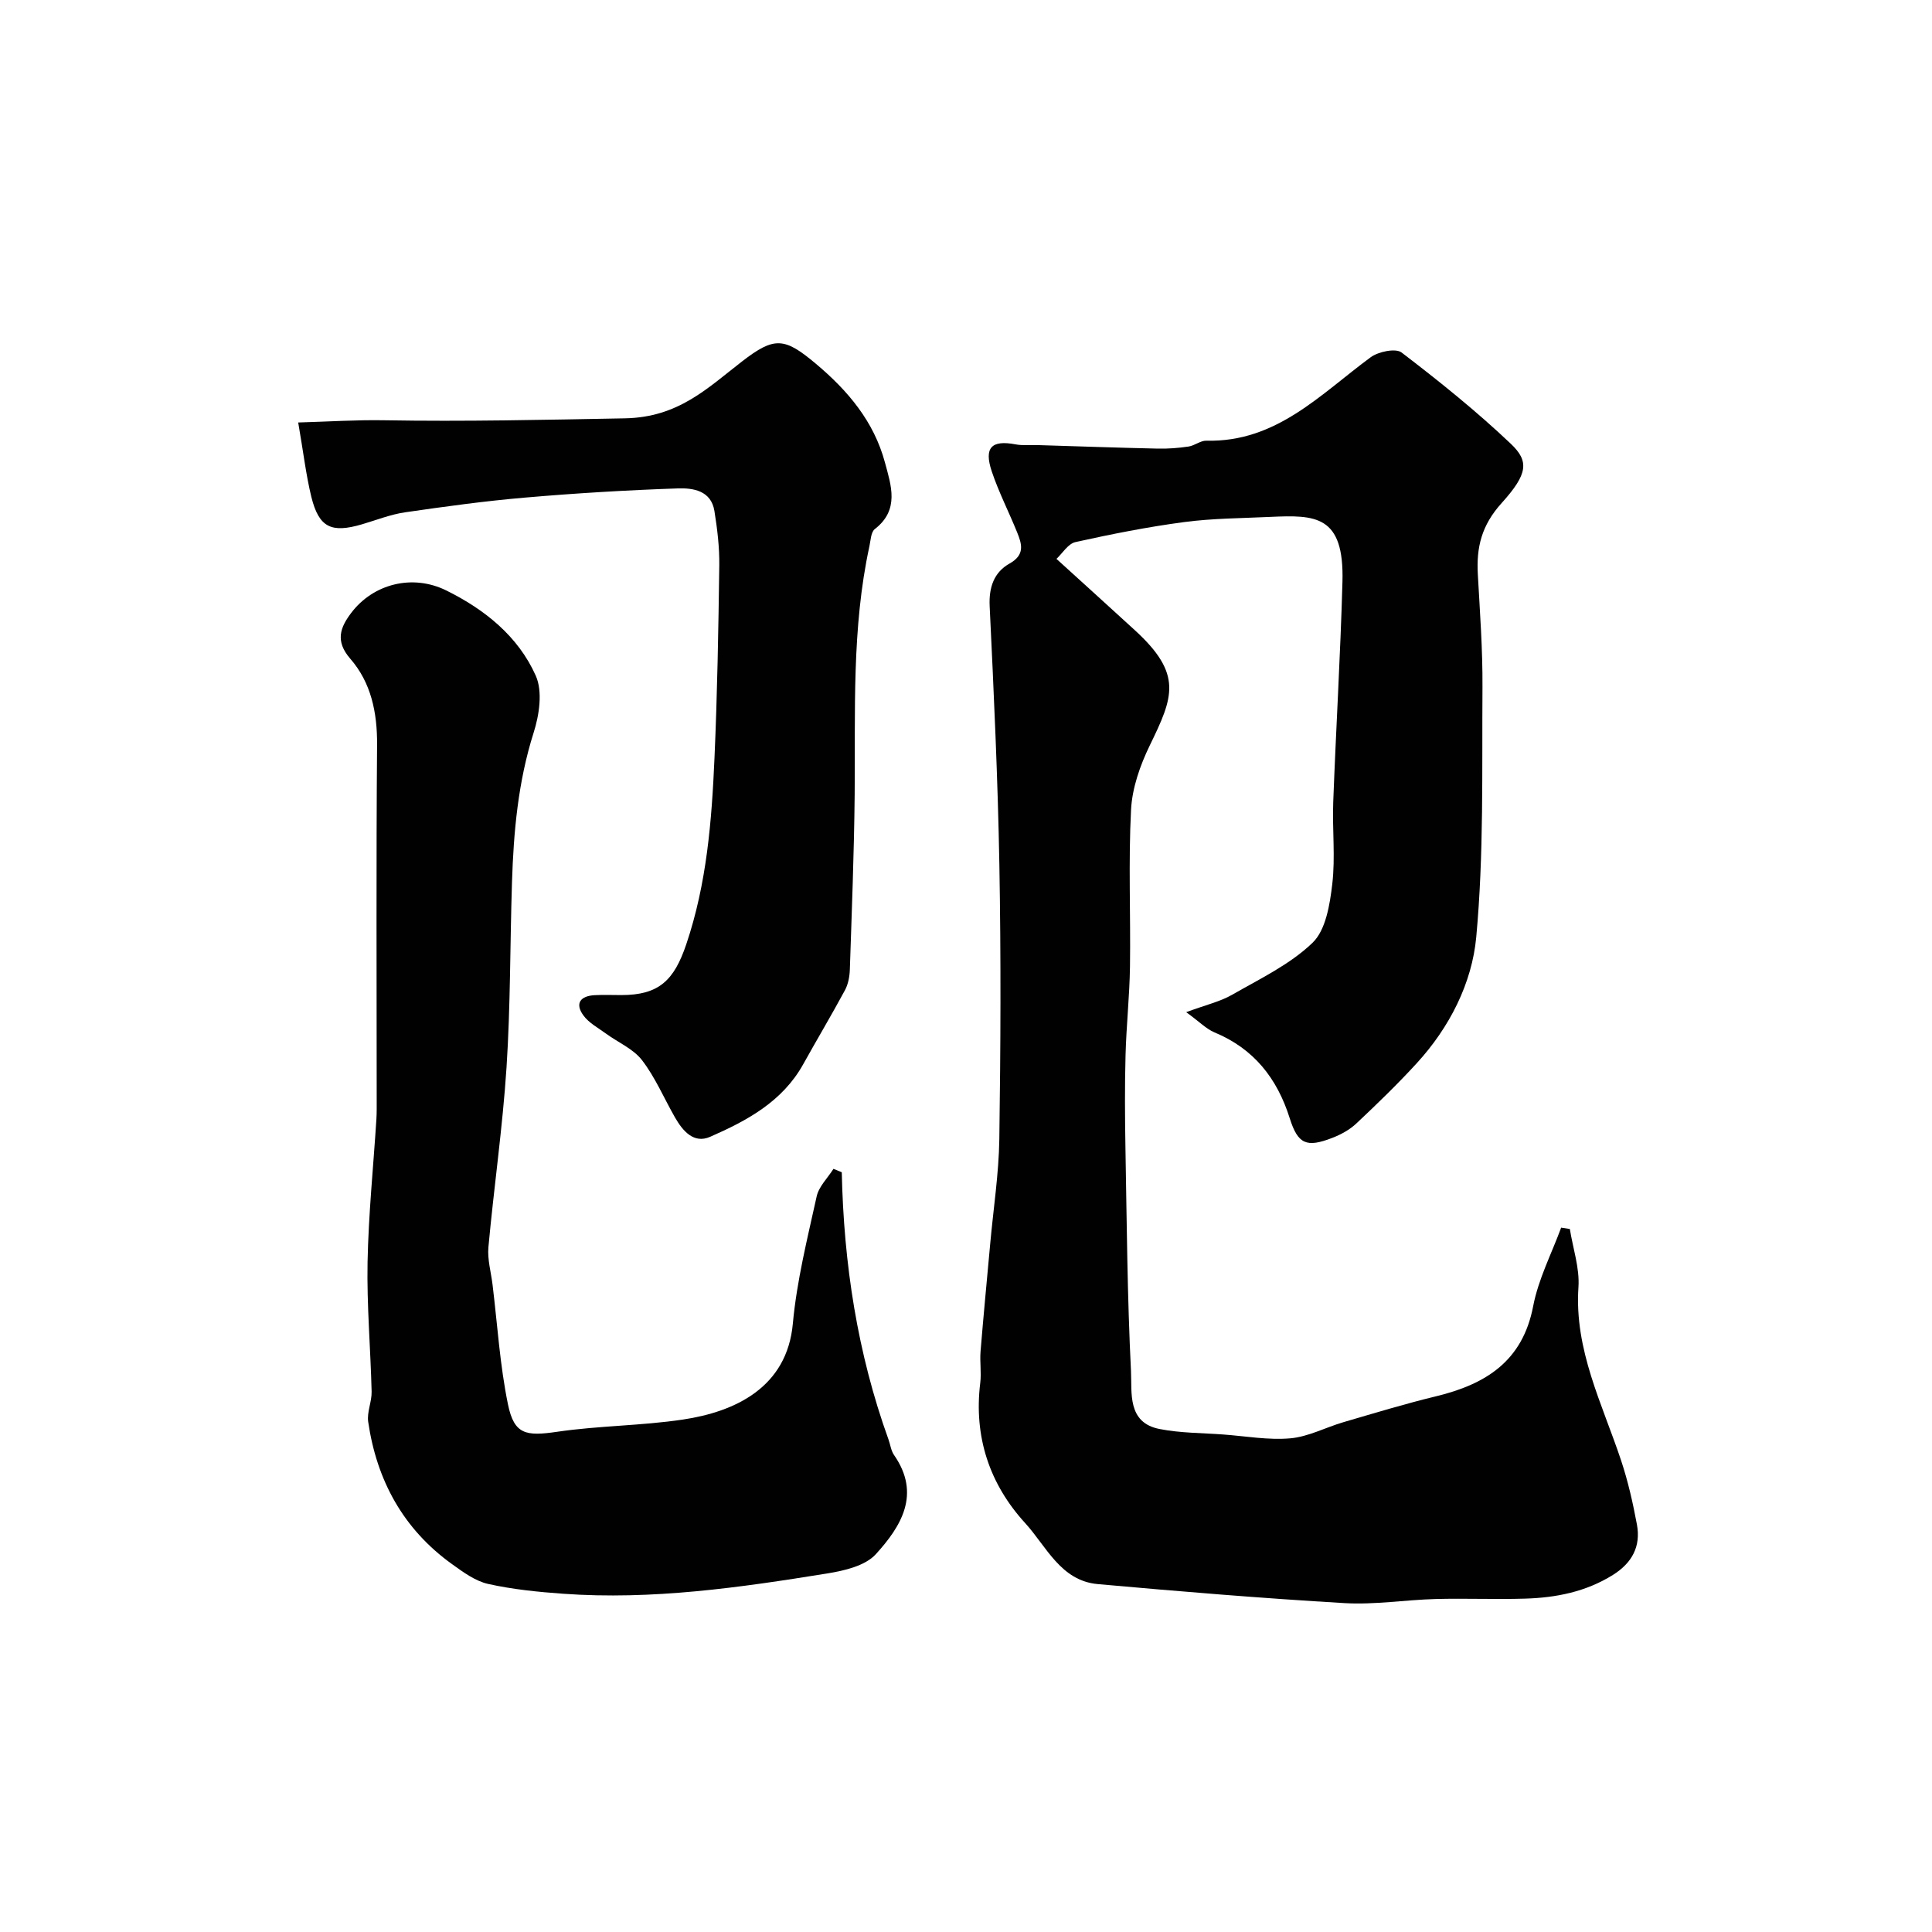
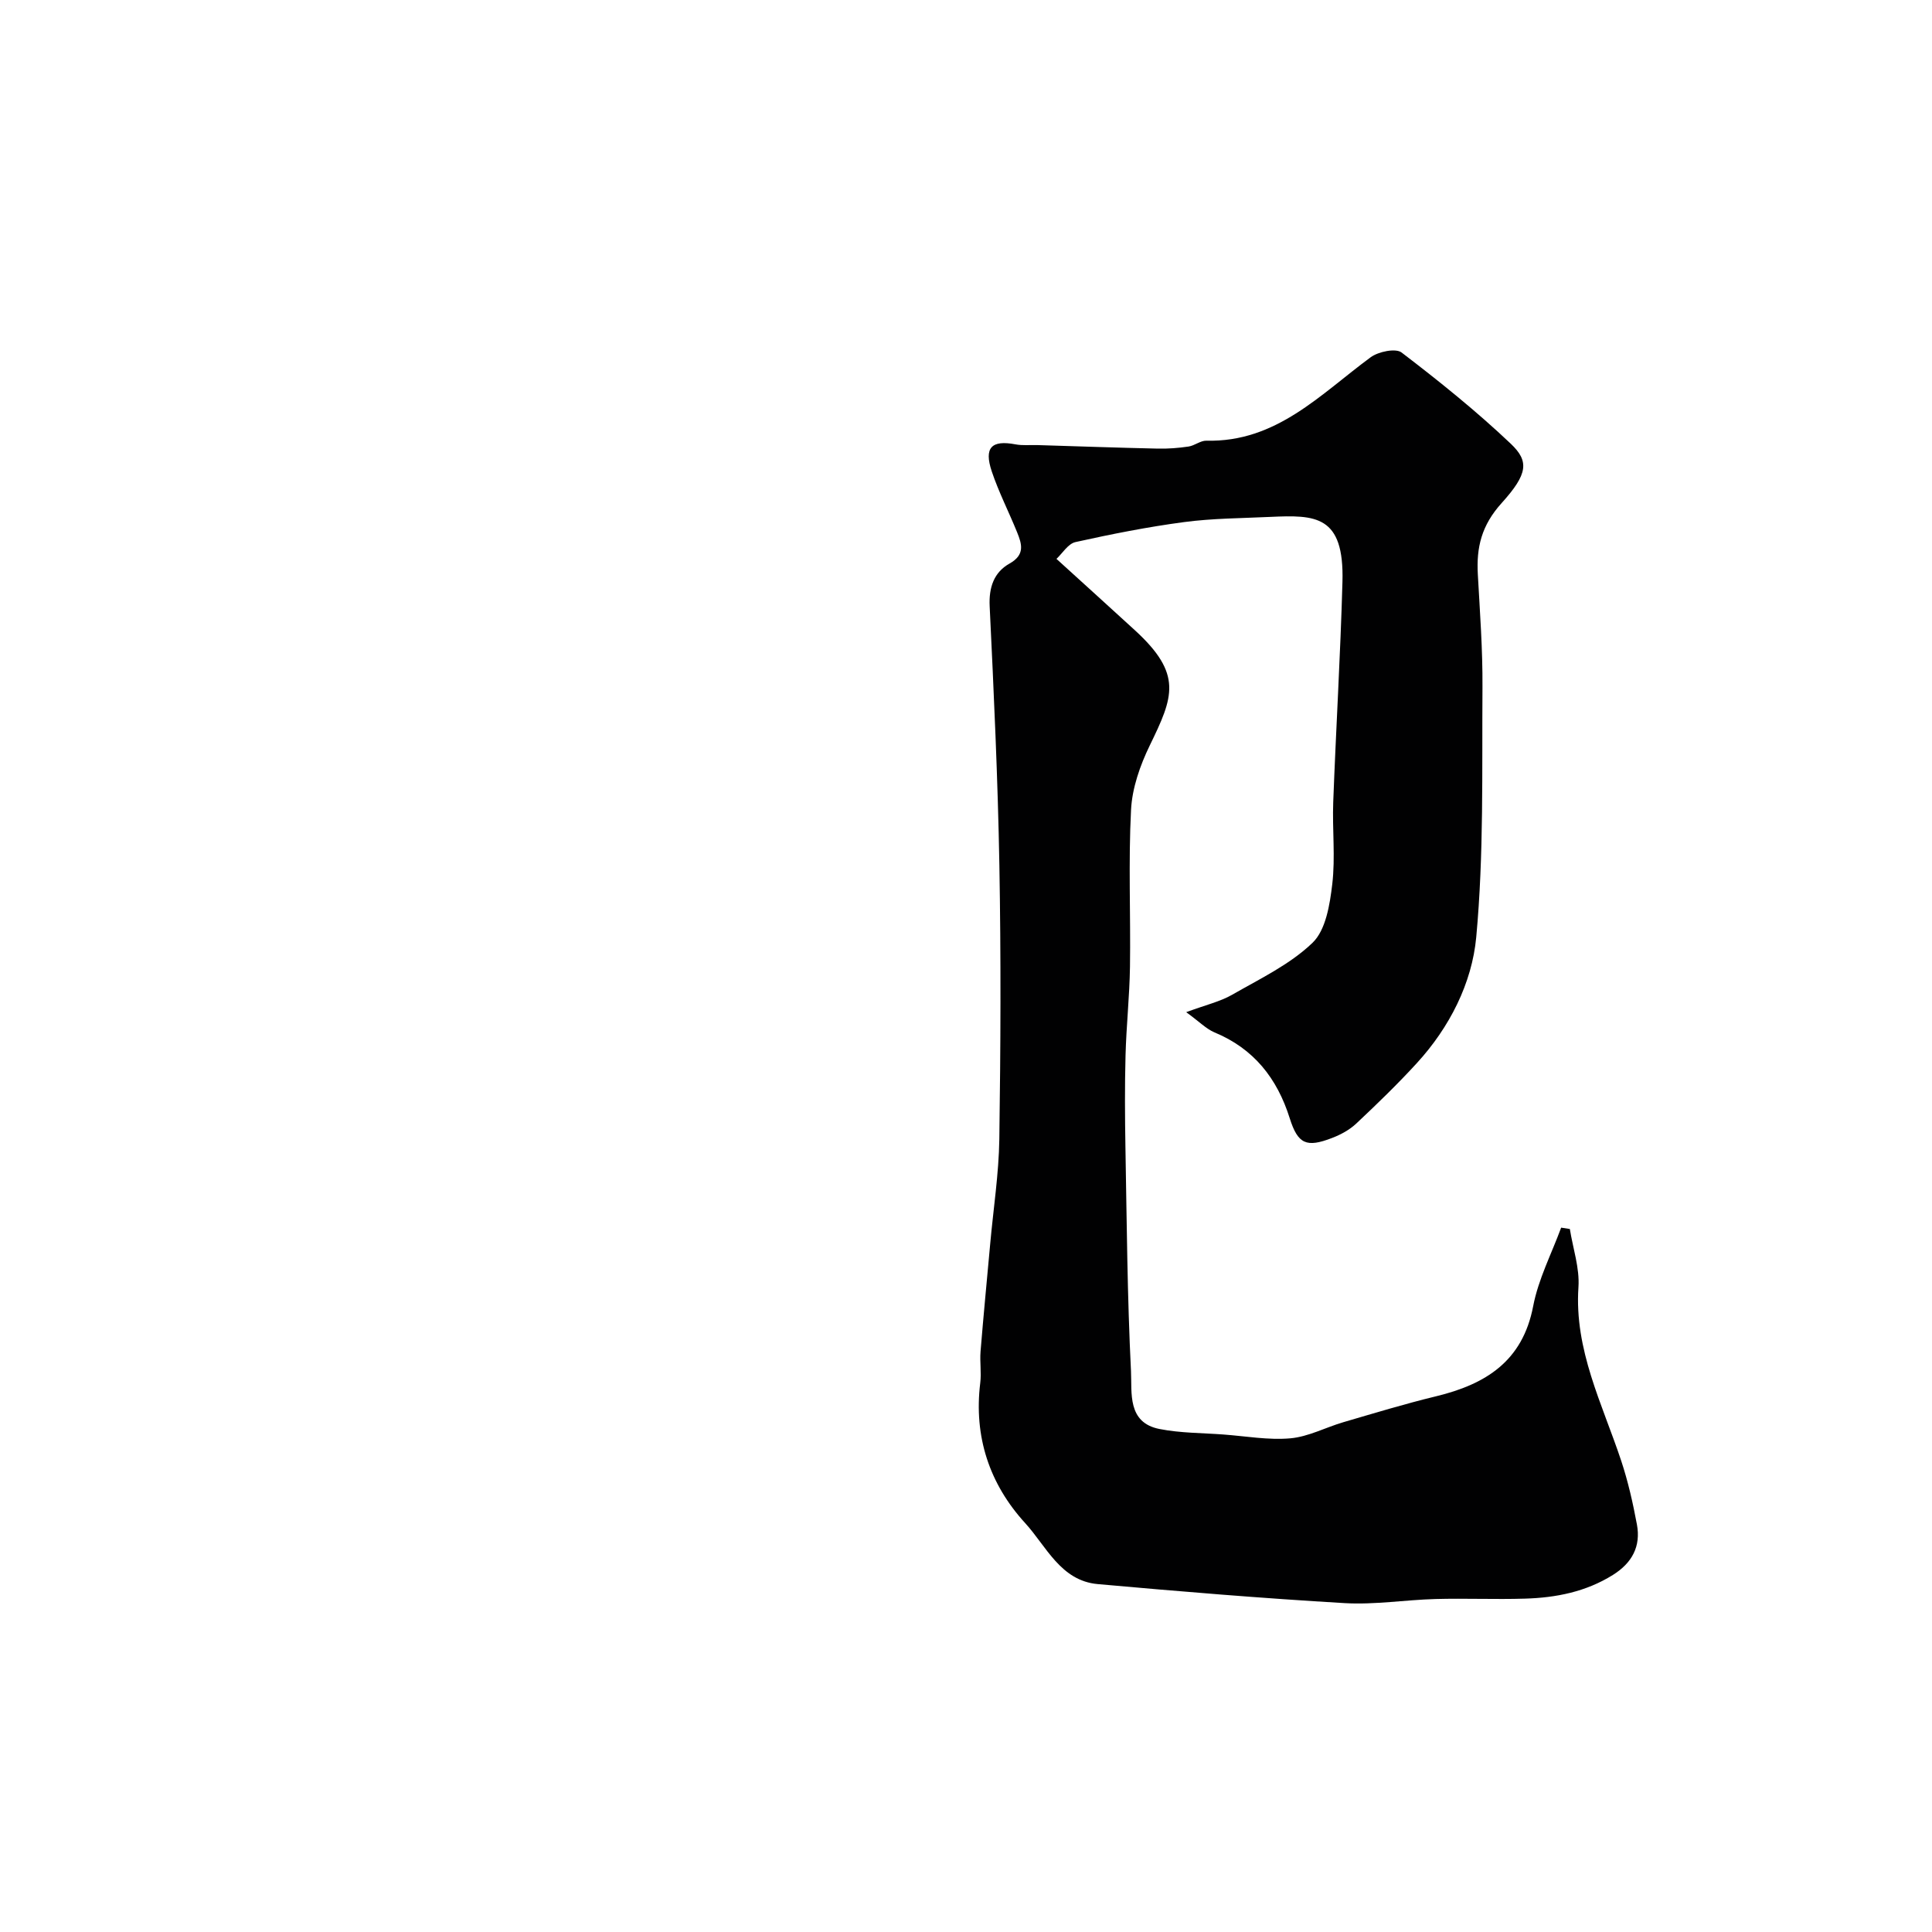
<svg xmlns="http://www.w3.org/2000/svg" enable-background="new 0 0 400 400" viewBox="0 0 400 400">
  <g fill="#010102">
    <path d="m245.59 209.56c4.1-1.52 7.01-2.18 9.48-3.59 5.76-3.31 11.99-6.27 16.68-10.78 2.75-2.65 3.58-7.91 4.08-12.13.66-5.59-.01-11.32.2-16.98.57-15.21 1.49-30.4 1.91-45.61.39-13.84-5.59-13.88-14.98-13.45-5.94.28-11.92.29-17.79 1.07-7.55 1-15.06 2.49-22.5 4.14-1.54.34-2.72 2.35-3.94 3.48 5.74 5.22 10.99 9.97 16.2 14.74 9.99 9.14 8.02 13.8 3.11 23.9-2 4.12-3.64 8.8-3.87 13.31-.56 10.8-.07 21.66-.22 32.49-.09 6.13-.76 12.24-.92 18.37-.17 6.35-.13 12.71-.02 19.07.28 15.44.38 30.88 1.15 46.3.22 4.42-.83 10.65 5.91 11.97 4.32.85 8.83.81 13.25 1.14 4.61.34 9.28 1.19 13.83.79 3.73-.33 7.3-2.26 10.98-3.34 6.37-1.86 12.73-3.8 19.18-5.36 10.26-2.49 17.93-7.22 20.12-18.68 1.07-5.58 3.8-10.84 5.79-16.24.6.09 1.2.19 1.8.28.64 4.02 2.05 8.09 1.78 12.05-.88 13 4.94 24.17 8.84 35.9 1.43 4.31 2.44 8.78 3.27 13.25.83 4.5-.99 7.93-4.97 10.42-5.61 3.51-11.8 4.72-18.22 4.91-6.16.19-12.34-.09-18.5.08-6.27.17-12.57 1.21-18.8.85-17.07-1-34.12-2.41-51.15-3.94-7.68-.69-10.64-7.84-15.02-12.63-7.38-8.07-10.67-17.89-9.3-29.03.26-2.13-.11-4.34.06-6.49.61-7.47 1.33-14.93 2.01-22.4.65-7.2 1.77-14.39 1.88-21.59.27-18.9.35-37.82.01-56.72-.32-17.87-1.15-35.74-2.01-53.6-.19-3.94.91-7.03 4.11-8.83 3.25-1.82 2.56-4.03 1.57-6.48-1.71-4.22-3.81-8.31-5.25-12.61-1.65-4.94-.03-6.53 4.92-5.59 1.48.28 3.04.1 4.57.15 8.29.25 16.59.55 24.88.73 2.12.05 4.27-.12 6.38-.43 1.26-.19 2.47-1.24 3.68-1.21 14.5.36 23.62-9.62 34.03-17.28 1.6-1.17 5.17-1.91 6.39-.98 7.8 5.96 15.49 12.14 22.61 18.89 3.82 3.63 3.57 6.23-1.88 12.27-4.19 4.64-5.26 9.18-4.94 14.81.43 7.76 1.01 15.54.96 23.3-.12 17.27.3 34.62-1.29 51.77-.88 9.53-5.52 18.69-12.3 26.09-3.98 4.35-8.23 8.46-12.53 12.5-1.39 1.31-3.21 2.3-5.01 2.99-5.3 2.05-7.08 1.29-8.77-4.06-2.61-8.29-7.44-14.43-15.62-17.81-1.7-.73-3.09-2.19-5.82-4.17z" />
-     <path d="m174.28 242.7c.41 18.95 3.23 37.46 9.67 55.32.39 1.07.52 2.31 1.14 3.21 5.65 8.11 1.47 14.8-3.76 20.55-2.2 2.42-6.54 3.42-10.08 3.99-18.08 2.92-36.22 5.52-54.63 4.2-5.21-.37-10.46-.9-15.55-2.03-2.67-.6-5.17-2.44-7.48-4.1-10.09-7.25-15.59-17.32-17.36-29.47-.29-2.01.76-4.17.71-6.25-.22-8.94-1.01-17.88-.84-26.8.19-9.88 1.2-19.74 1.83-29.61.08-1.33.06-2.66.06-4 0-24.5-.12-49 .08-73.49.05-6.69-1.24-12.9-5.55-17.84-3.22-3.7-2.02-6.55.19-9.48 4.56-6.03 12.69-8.11 19.69-4.65 7.96 3.93 14.9 9.5 18.53 17.66 1.45 3.26.72 8.12-.45 11.79-3.22 10.15-4.15 20.53-4.48 31.02-.41 12.76-.3 25.56-1.13 38.29-.81 12.43-2.61 24.79-3.75 37.21-.23 2.55.55 5.19.86 7.78 1.01 8.28 1.52 16.67 3.2 24.81 1.29 6.22 3.73 6.57 10.2 5.62 8.6-1.26 17.38-1.24 25.97-2.52 10.84-1.61 21.59-6.64 22.8-19.87.81-8.86 3.01-17.61 4.93-26.33.45-2.06 2.28-3.81 3.48-5.71.59.23 1.15.46 1.72.7z" />
-     <path d="m61.74 87.47c6.29-.18 12.02-.56 17.75-.46 16.65.29 33.28-.09 49.91-.4 11.03-.21 17.02-6.2 24.22-11.77 6.72-5.21 8.8-4.98 15.26.44 6.68 5.6 12.06 11.99 14.34 20.48 1.27 4.73 3.07 9.78-2.1 13.78-.81.63-.85 2.33-1.12 3.57-3.68 16.96-2.89 34.18-3.05 51.36-.12 12.1-.6 24.2-1 36.3-.05 1.42-.34 2.98-1 4.22-2.79 5.17-5.8 10.22-8.66 15.36-4.31 7.74-11.65 11.68-19.28 15.02-3.36 1.47-5.64-1.2-7.24-3.98-2.28-3.97-4.08-8.29-6.84-11.88-1.81-2.36-4.96-3.68-7.48-5.52-1.62-1.19-3.55-2.21-4.68-3.78-1.81-2.51-.55-4.02 2.35-4.17 1.83-.1 3.66-.02 5.5-.02 7.81 0 10.93-3.03 13.46-10.5 4.26-12.6 5.28-25.59 5.85-38.66.58-13.25.81-26.52.99-39.79.05-3.76-.41-7.56-1.01-11.29-.69-4.23-4.44-4.77-7.59-4.66-10.54.36-21.09.99-31.6 1.9-8.31.71-16.6 1.85-24.86 3.05-3.02.44-5.94 1.61-8.9 2.48-6.36 1.87-8.91.68-10.49-5.63-1.12-4.58-1.66-9.3-2.73-15.45z" />
+     <path d="m61.74 87.47z" />
  </g>
</svg>